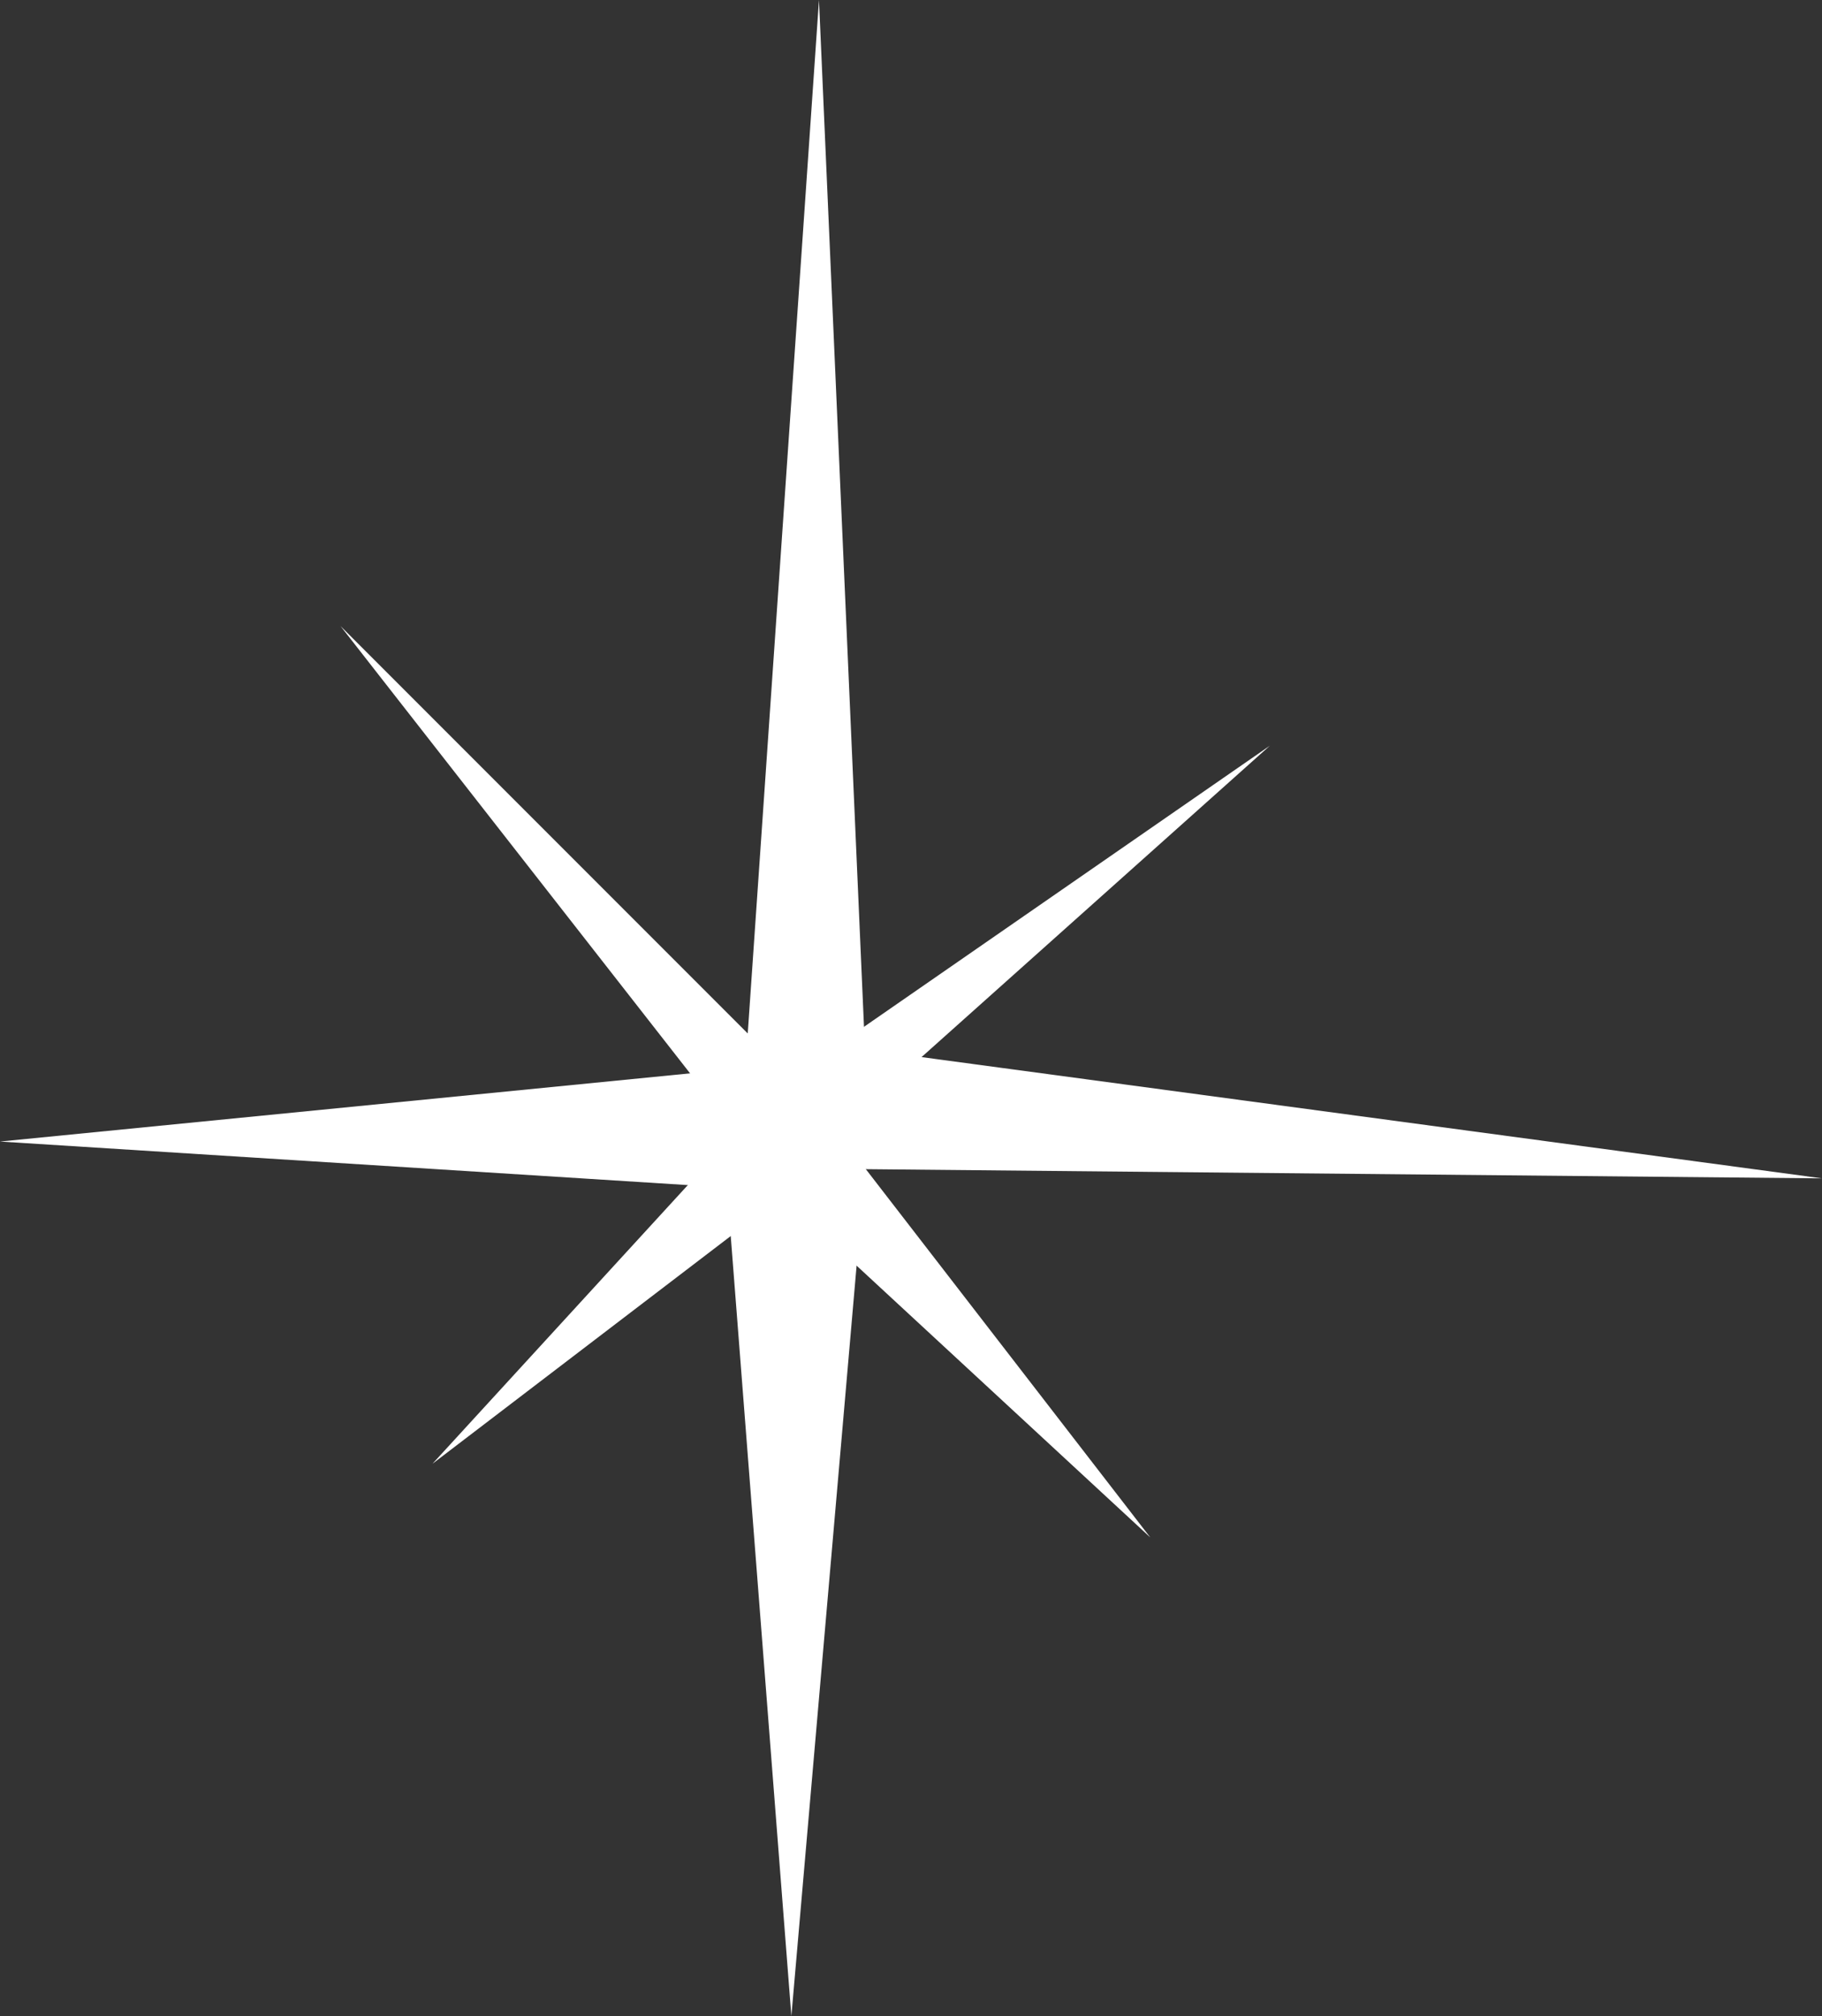
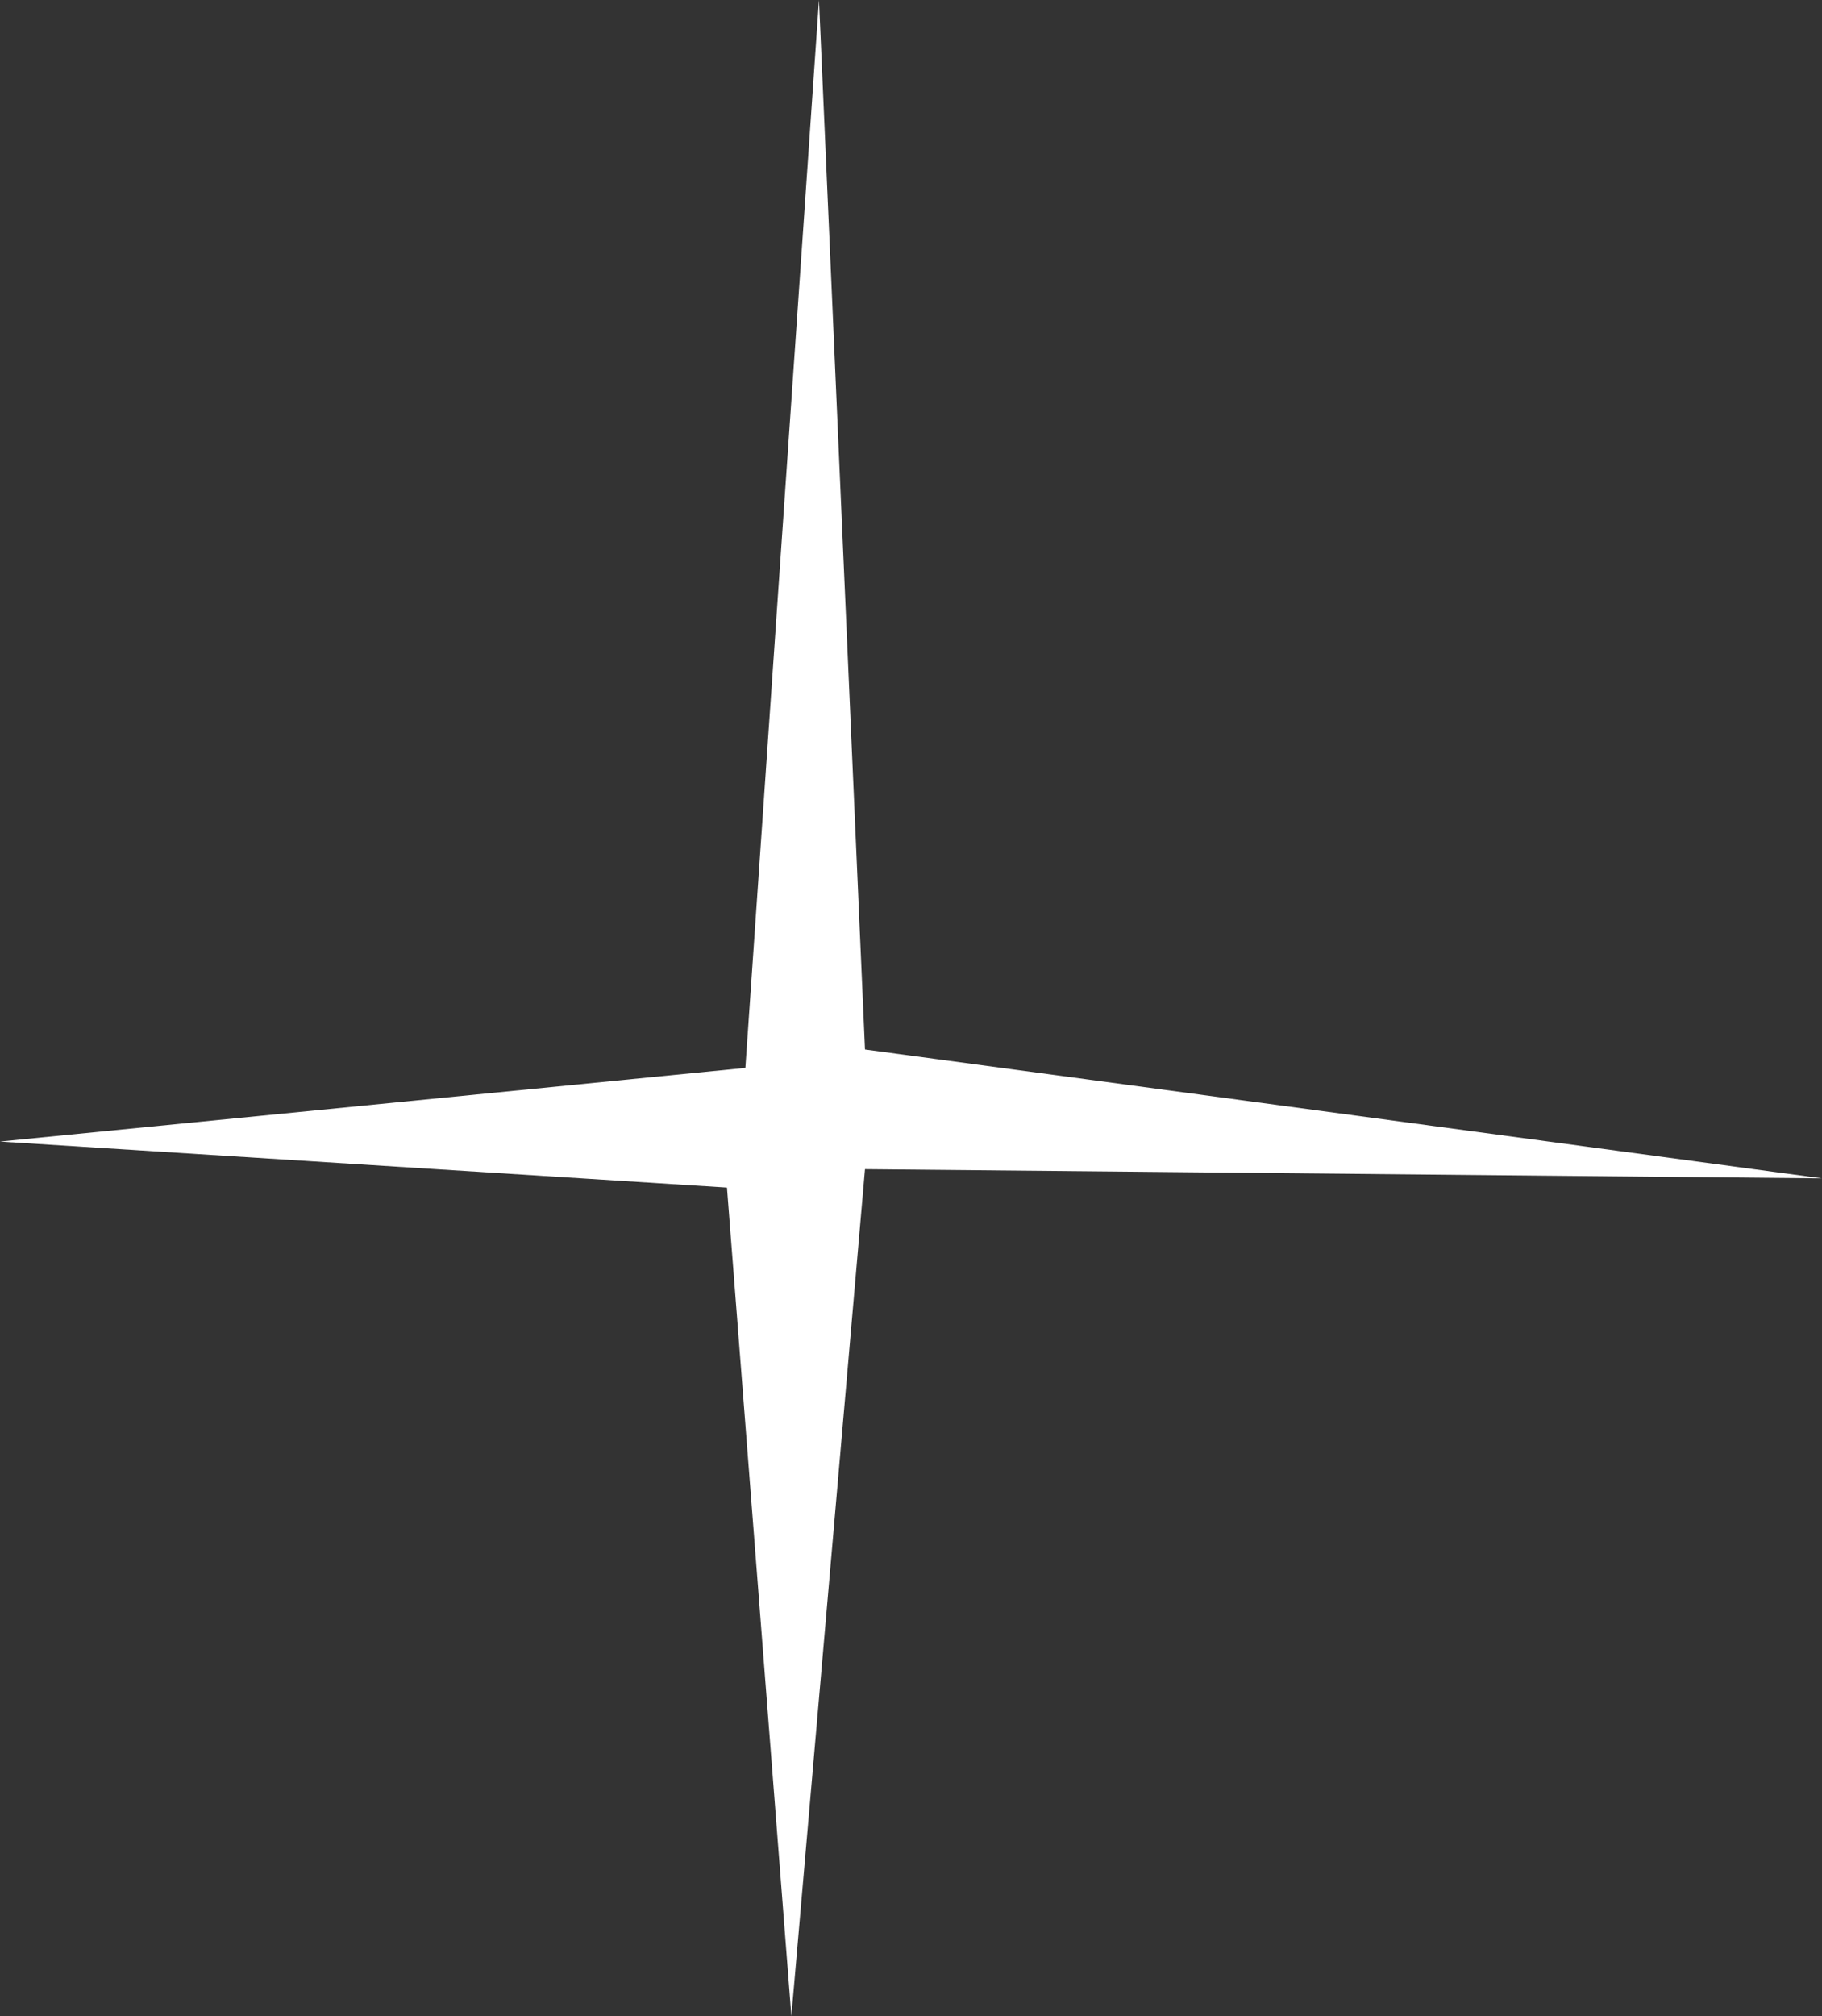
<svg xmlns="http://www.w3.org/2000/svg" height="10.95px" width="9.9px">
  <rect width="100%" height="100%" fill="#333333" stroke="none" />
  <g transform="matrix(1.0, 0.0, 0.0, 1.0, 4.05, 4.6)">
    <path d="M0.0 1.2 L0.4 -4.6 0.65 1.1 5.85 1.8 0.65 1.75 0.25 6.35 -0.1 1.85 -4.05 1.6 0.0 1.2" fill="#ffffff" fill-rule="evenodd" stroke="none" />
-     <path d="M-0.05 1.55 L-2.2 -1.2 0.25 1.25 2.85 -0.55 0.5 1.55 2.2 3.75 0.2 1.9 -1.7 3.35 -0.05 1.55" fill="#ffffff" fill-rule="evenodd" stroke="none" />
  </g>
</svg>